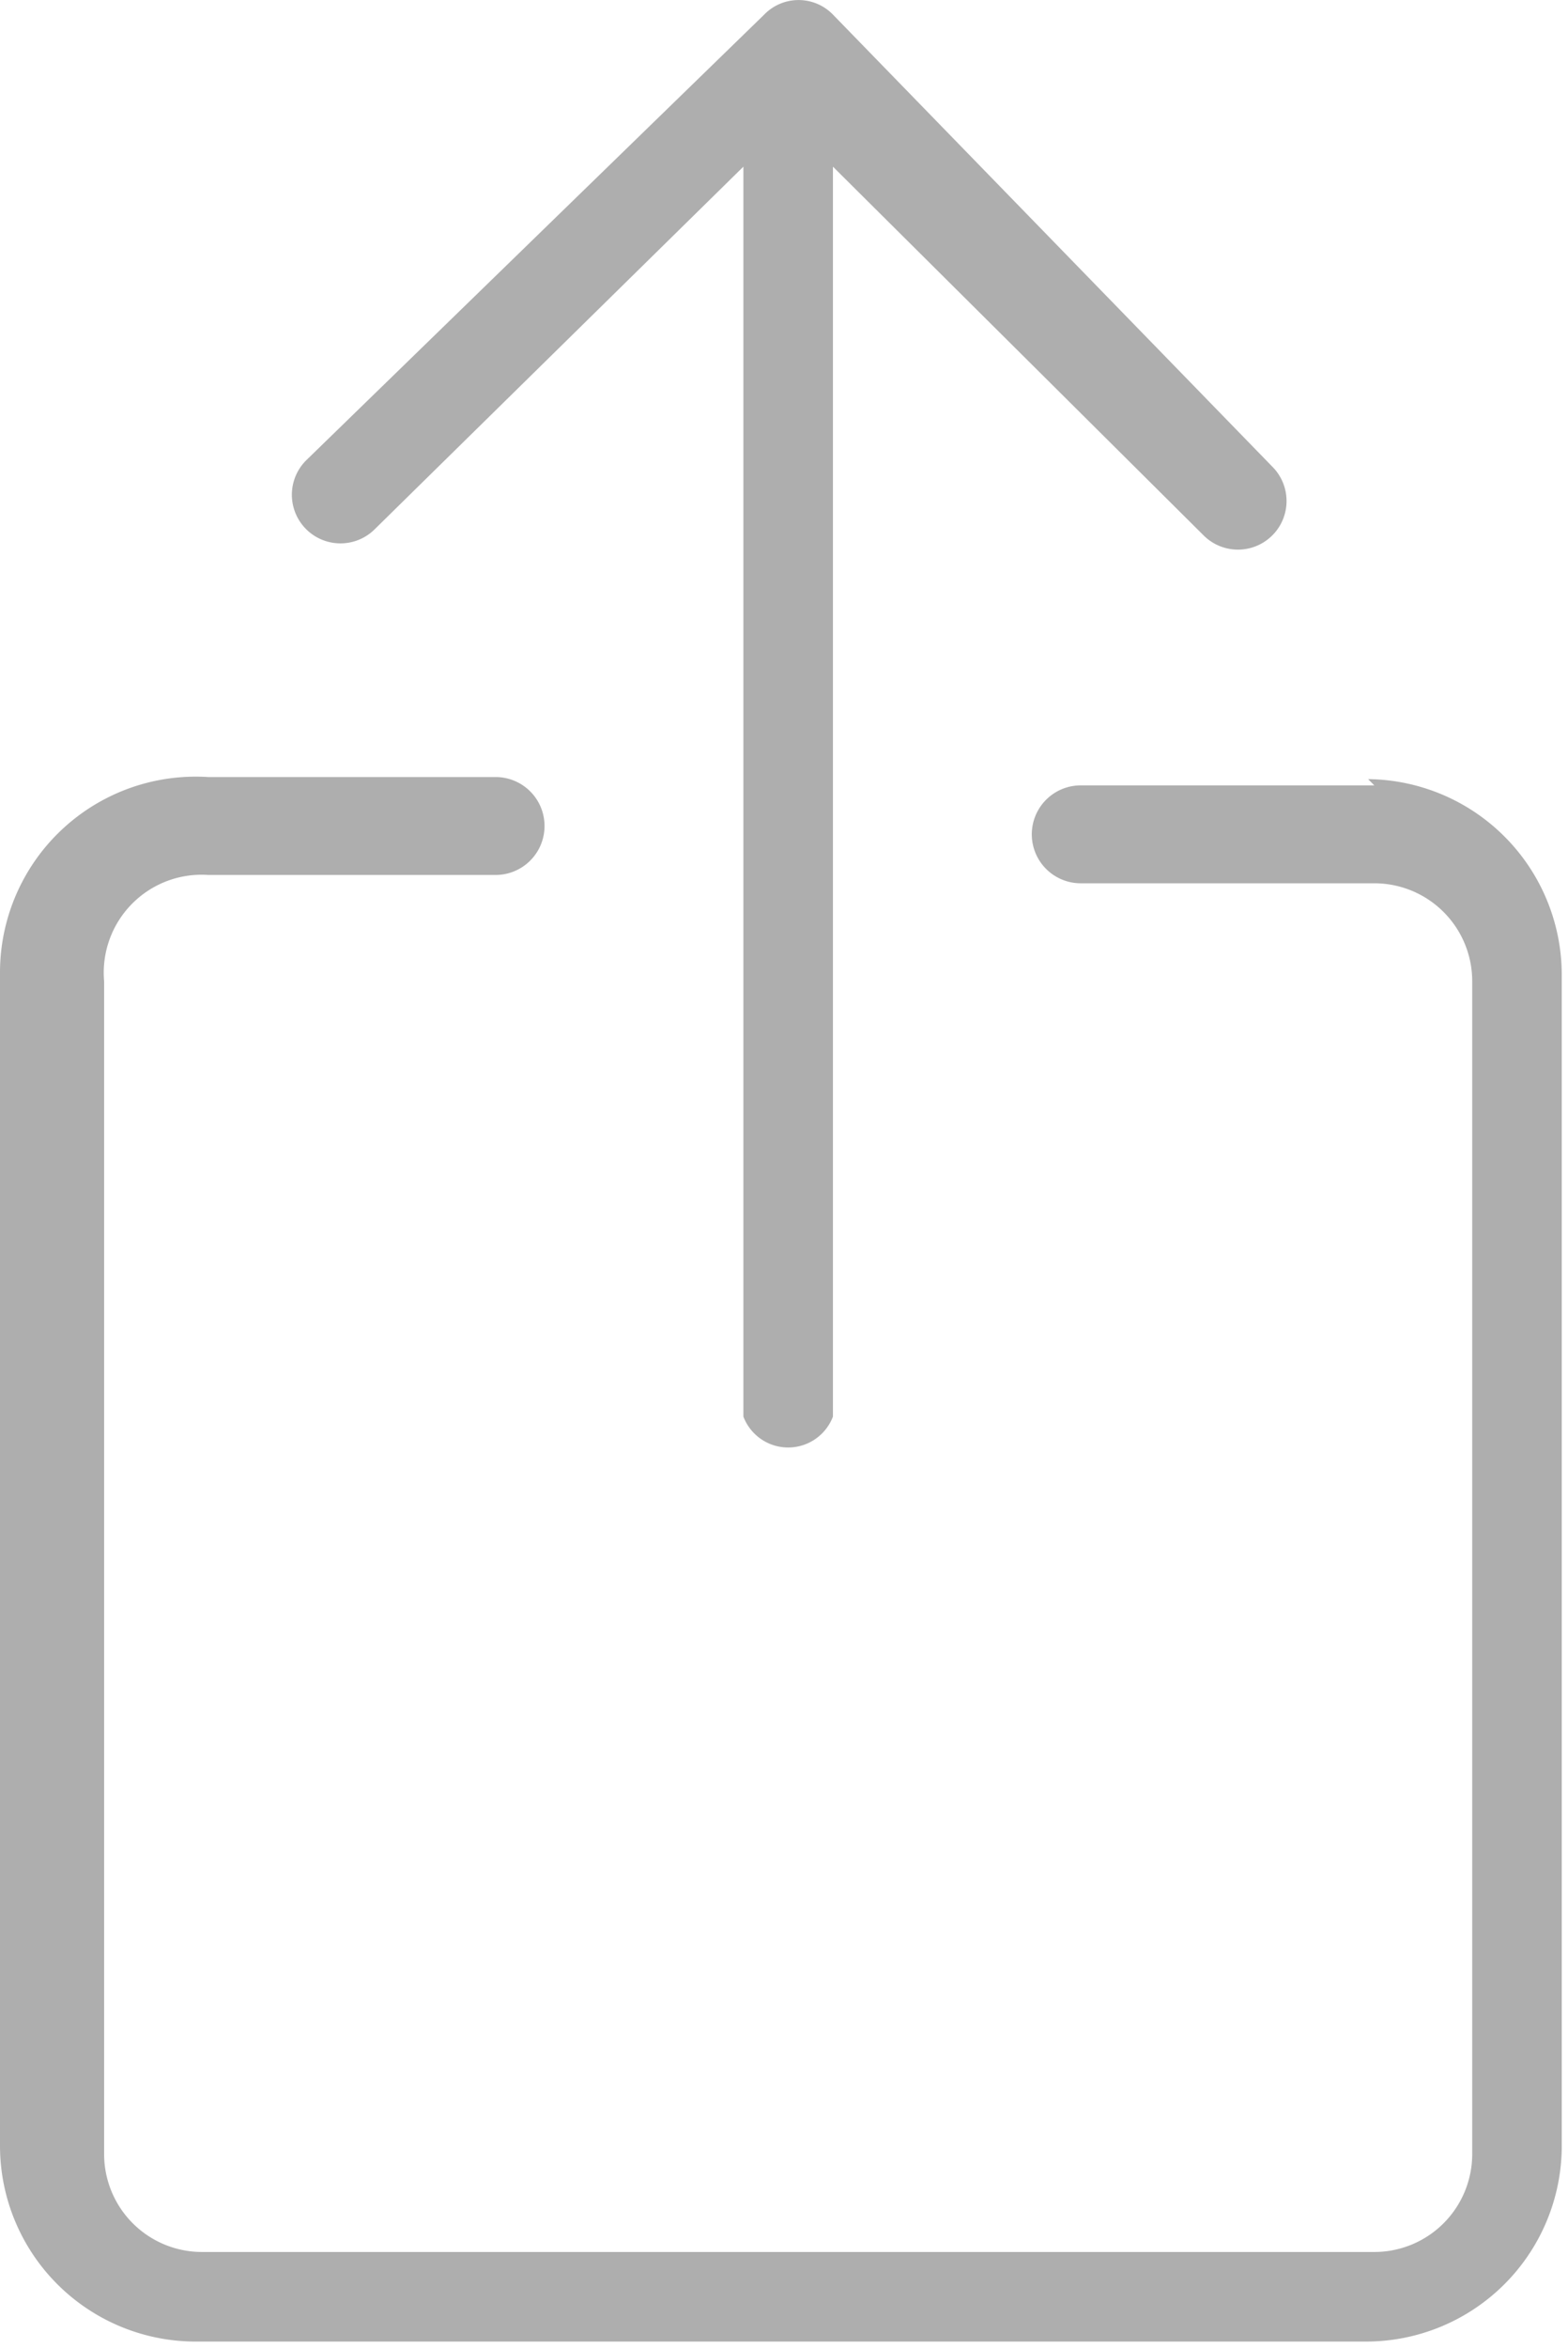
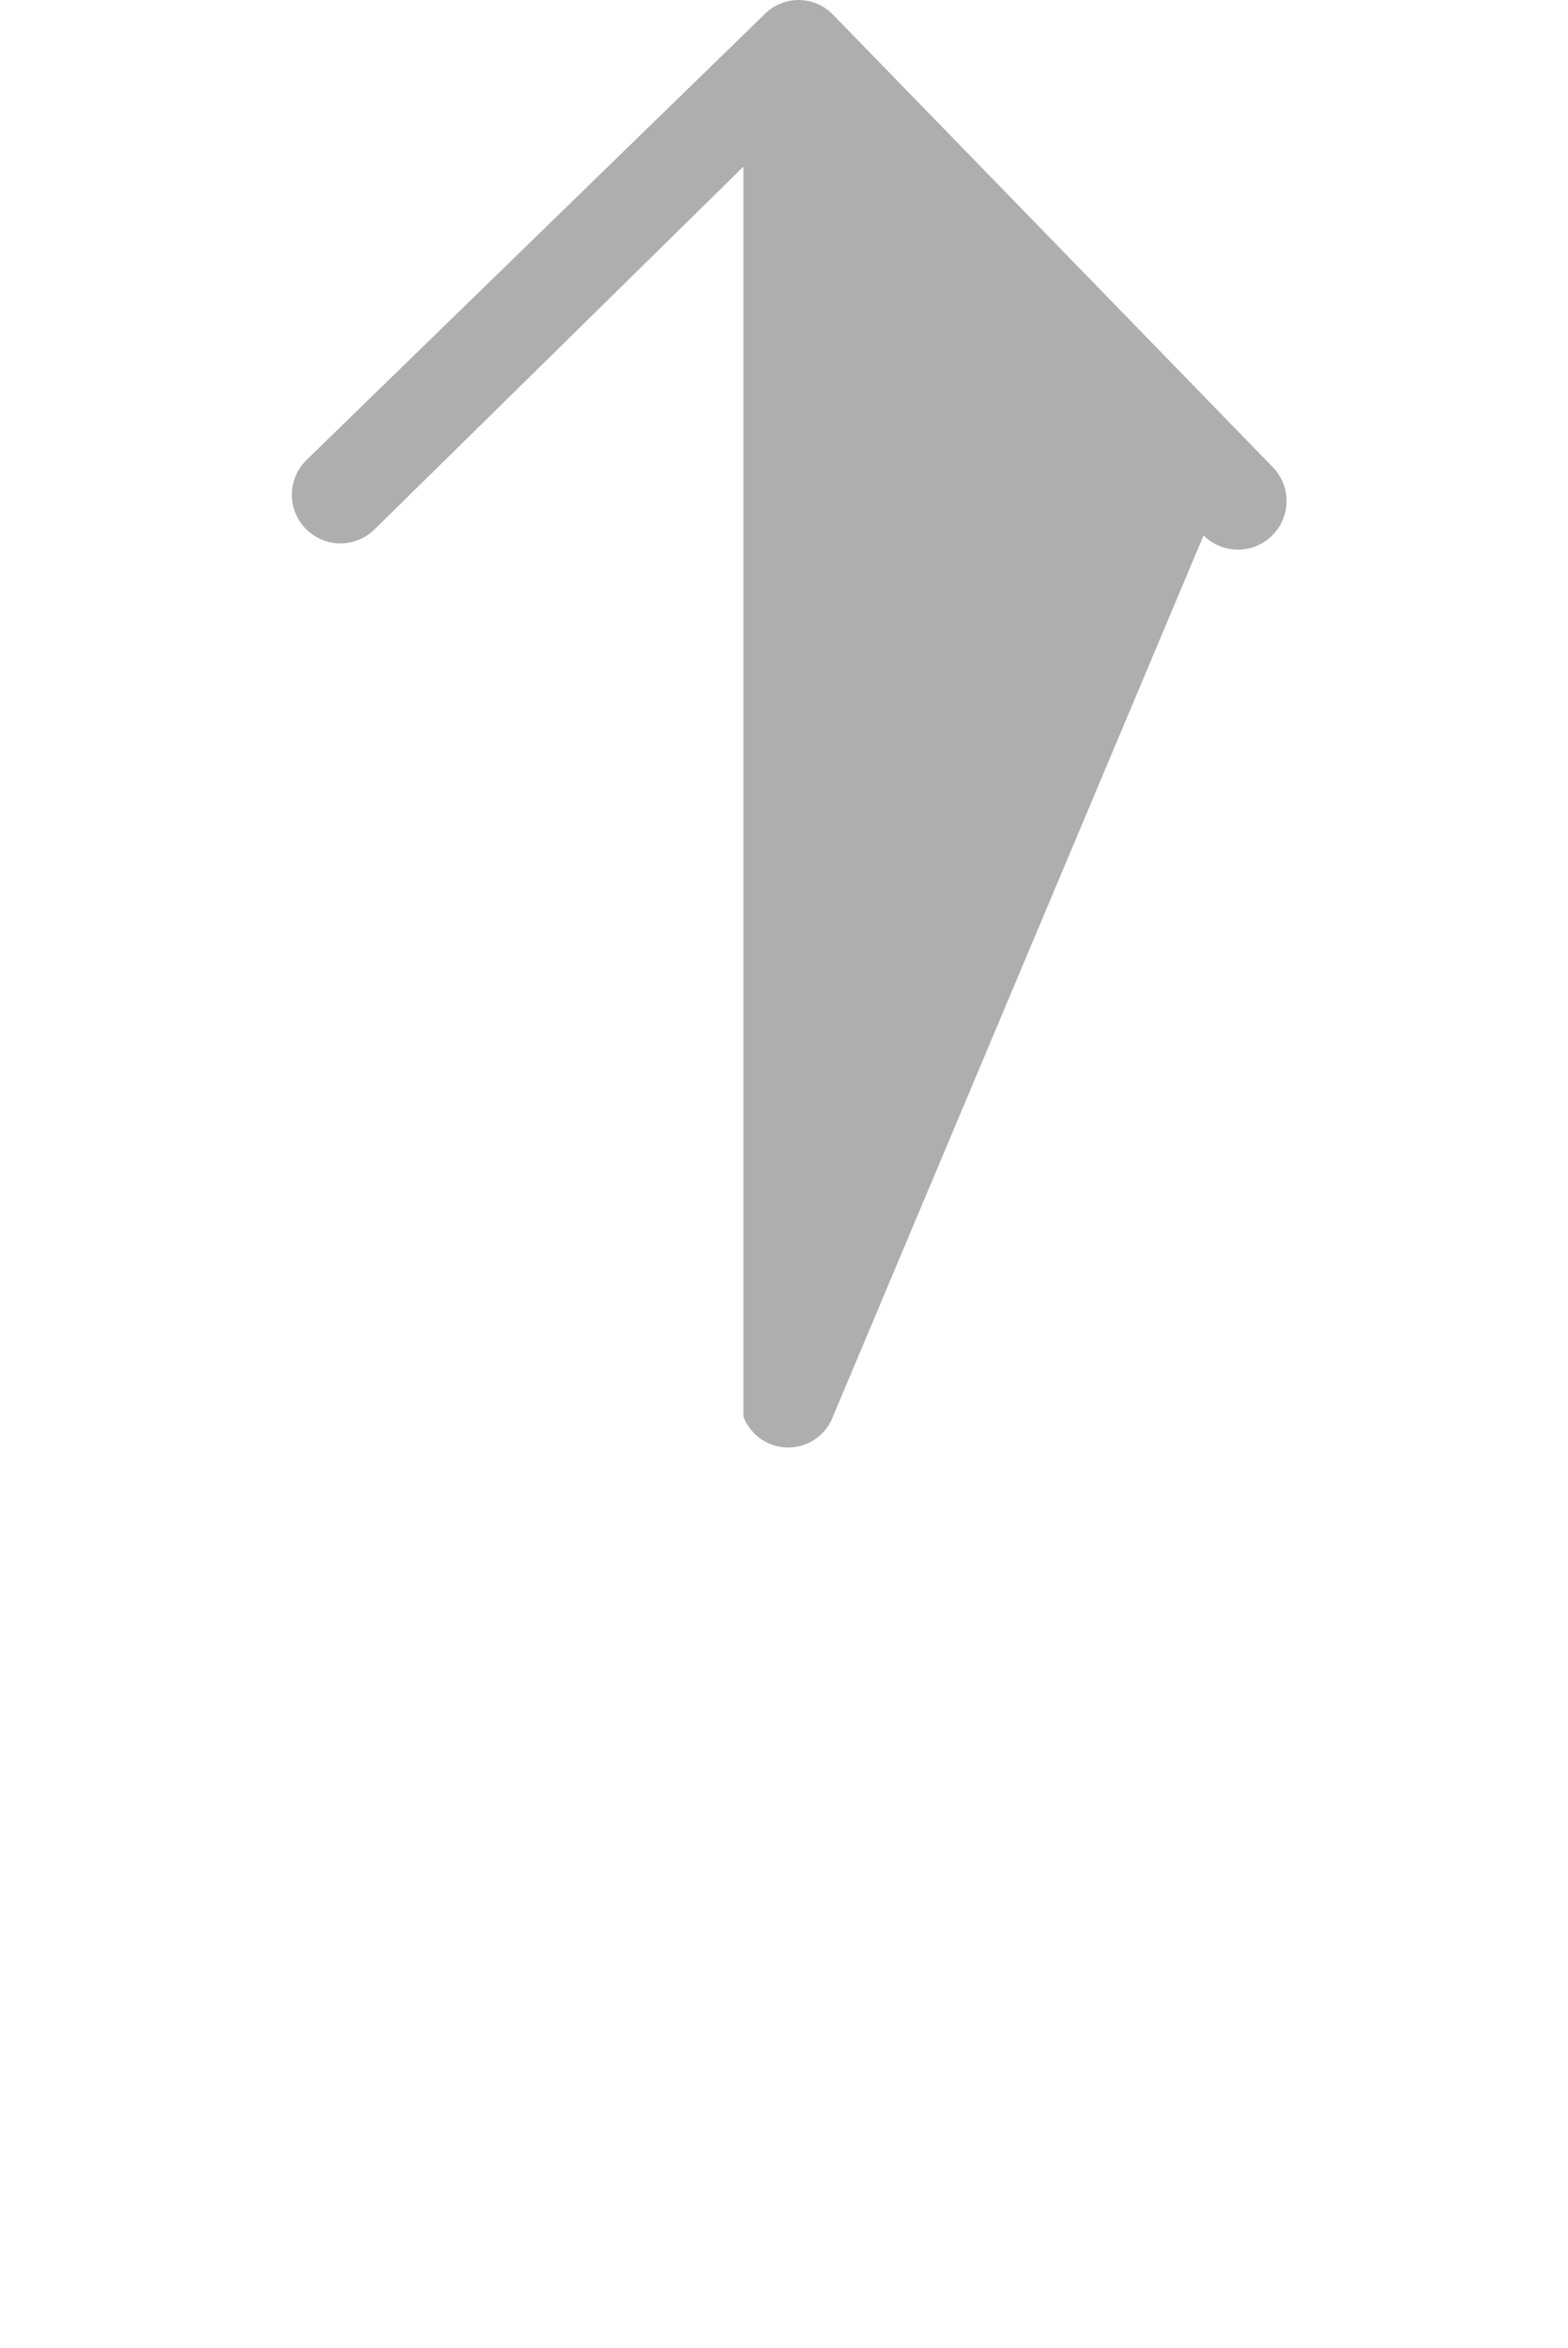
<svg xmlns="http://www.w3.org/2000/svg" viewBox="0 0 7.53 11.27">
  <defs>
    <style>.cls-1{fill:#aeaeae;}</style>
  </defs>
  <title>email</title>
  <g id="Layer_2" data-name="Layer 2">
    <g id="Layer_1-2" data-name="Layer 1">
-       <path class="cls-1" d="M6.6,3.77H5.19a.23.23,0,1,0,0,.47H6.6a.47.47,0,0,1,.47.47l0,5.63a.47.47,0,0,1-.47.47l-5.63,0a.47.47,0,0,1-.47-.47l0-5.63A.47.47,0,0,1,1,4.2H2.38a.23.23,0,0,0,0-.47H1A.94.94,0,0,0,0,4.67l0,5.63a.94.94,0,0,0,.93.94l5.63,0a.94.94,0,0,0,.94-.93l0-5.63a.94.94,0,0,0-.93-.94Zm0,0" />
-       <path class="cls-1" d="M1.8,2.54,3.57.8l0,6A.23.23,0,0,0,4,6.8l0-6L5.78,2.57a.23.23,0,0,0,.33-.33L4,.07a.23.23,0,0,0-.33,0L1.47,2.21a.23.23,0,1,0,.33.33Zm0,0" />
+       <path class="cls-1" d="M1.8,2.54,3.57.8l0,6A.23.23,0,0,0,4,6.8L5.78,2.57a.23.23,0,0,0,.33-.33L4,.07a.23.23,0,0,0-.33,0L1.47,2.21a.23.23,0,1,0,.33.33Zm0,0" />
    </g>
  </g>
</svg>